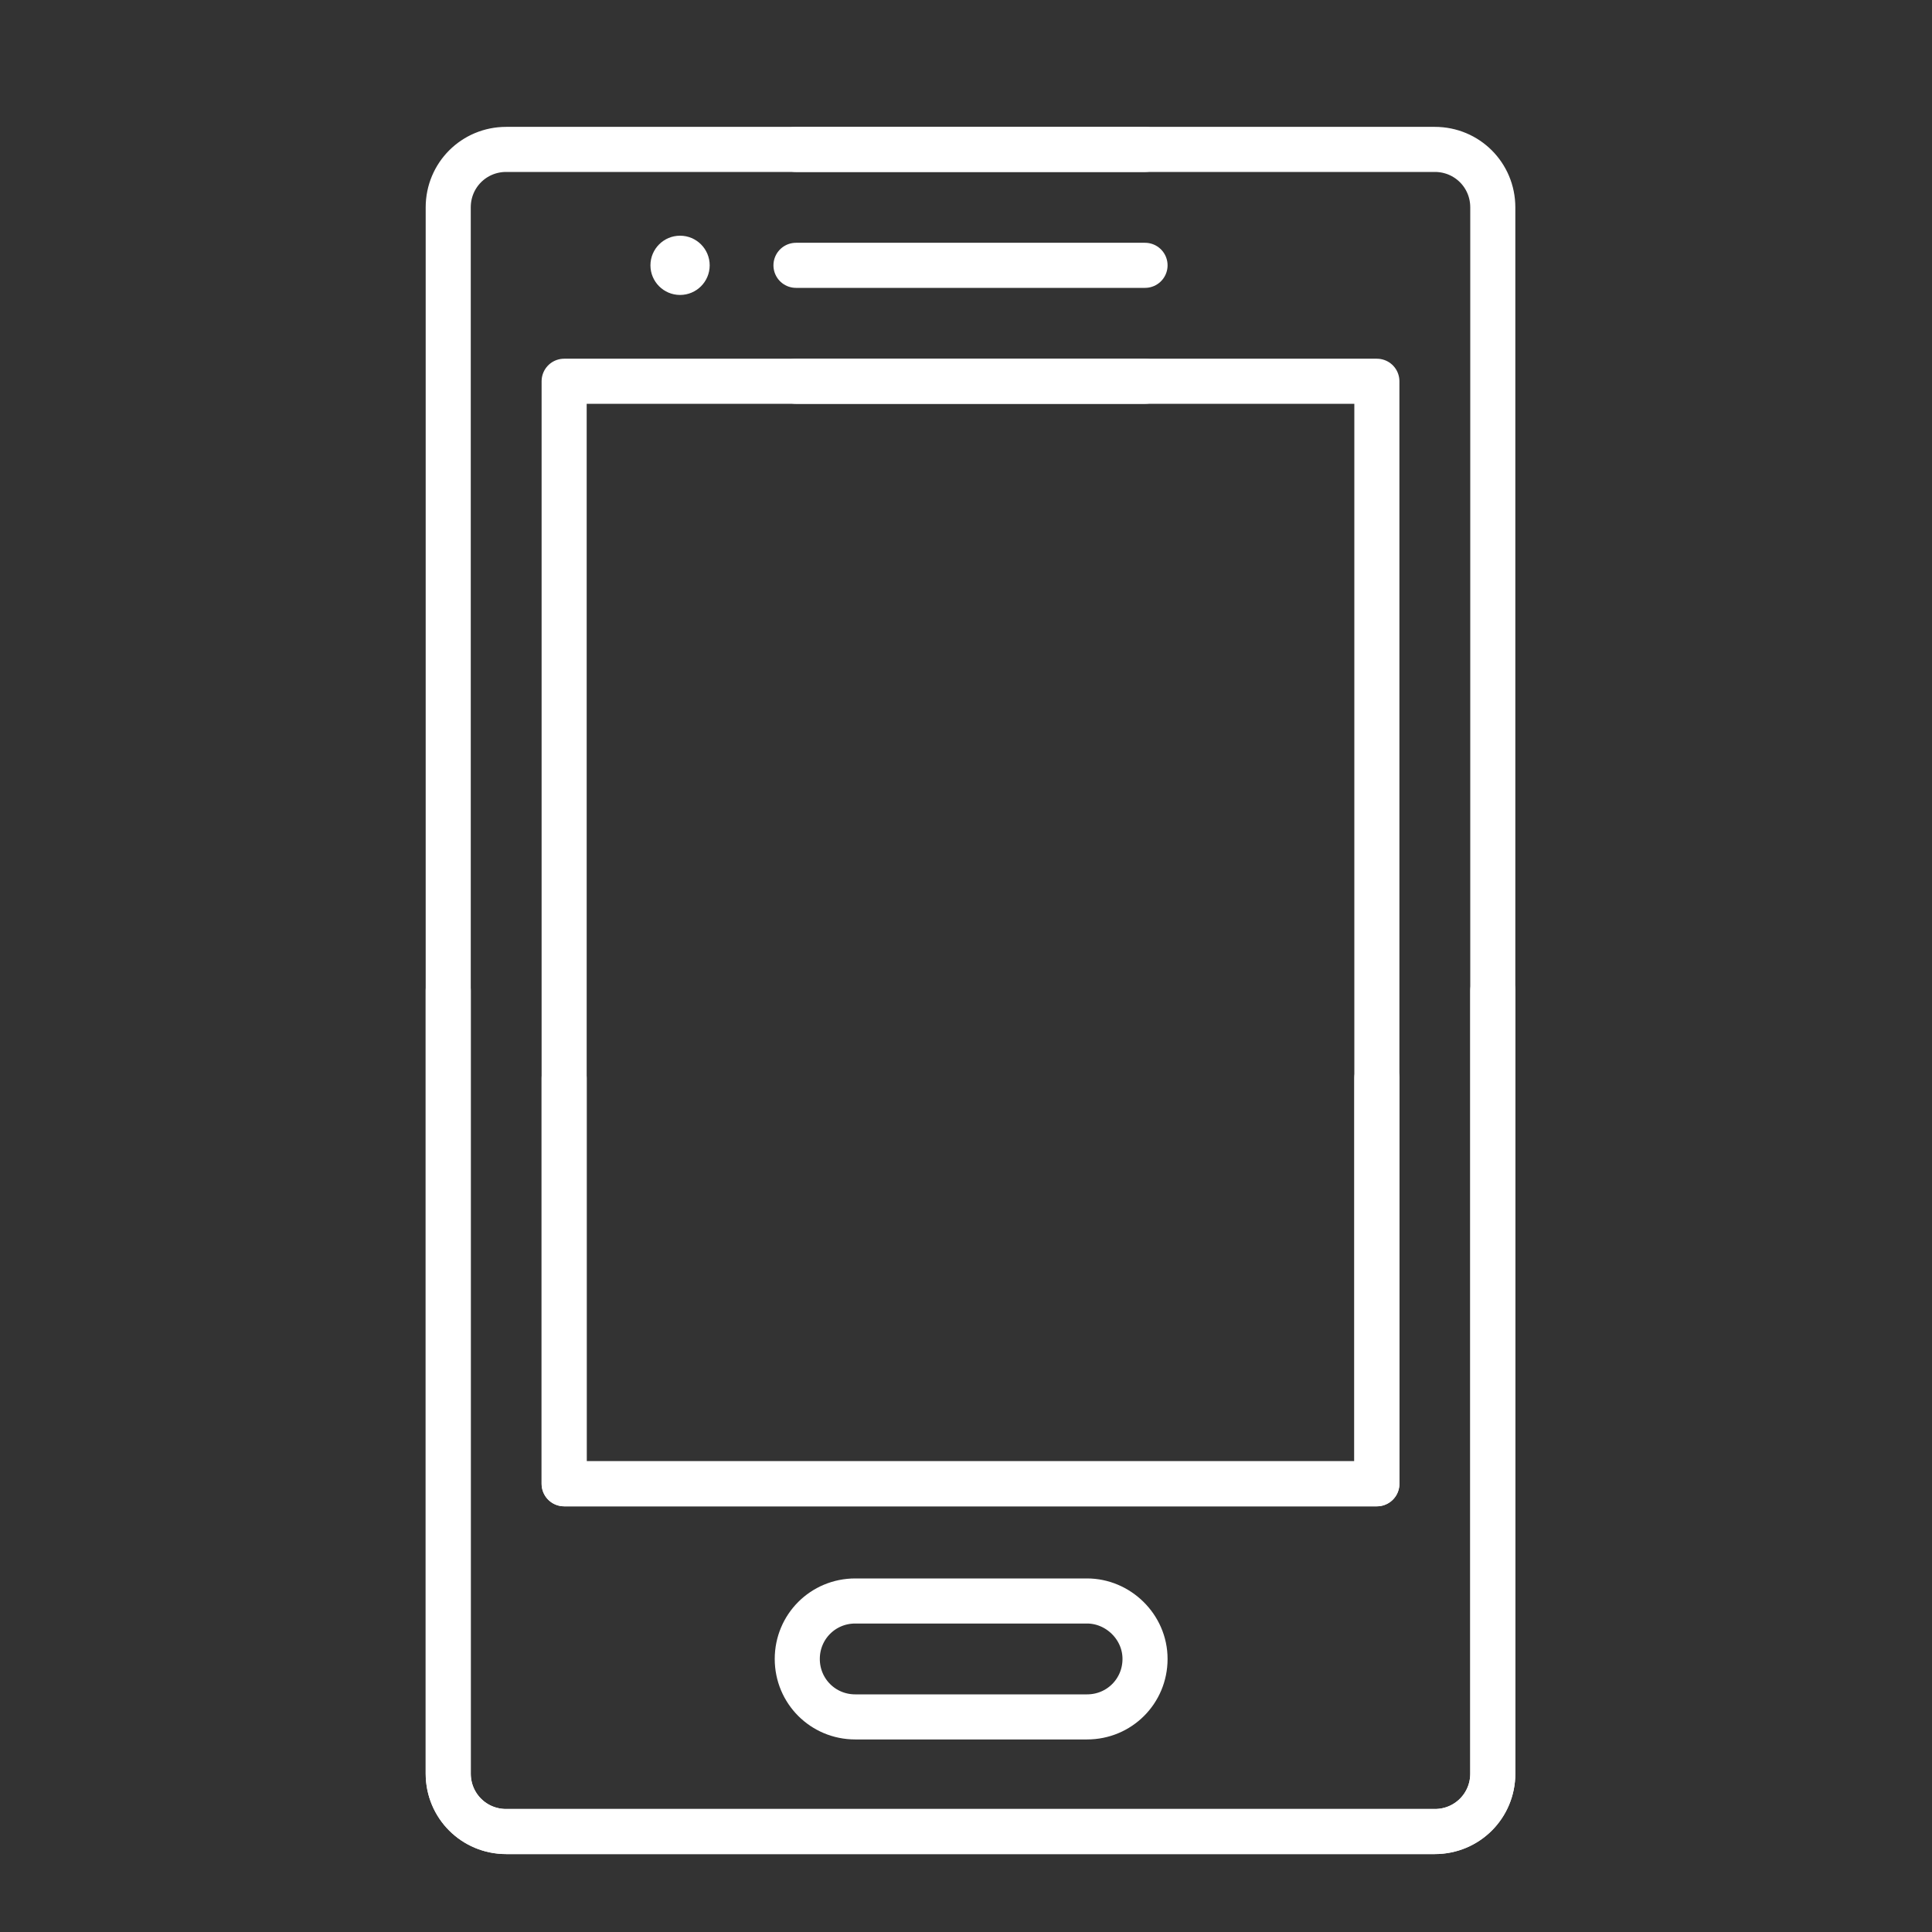
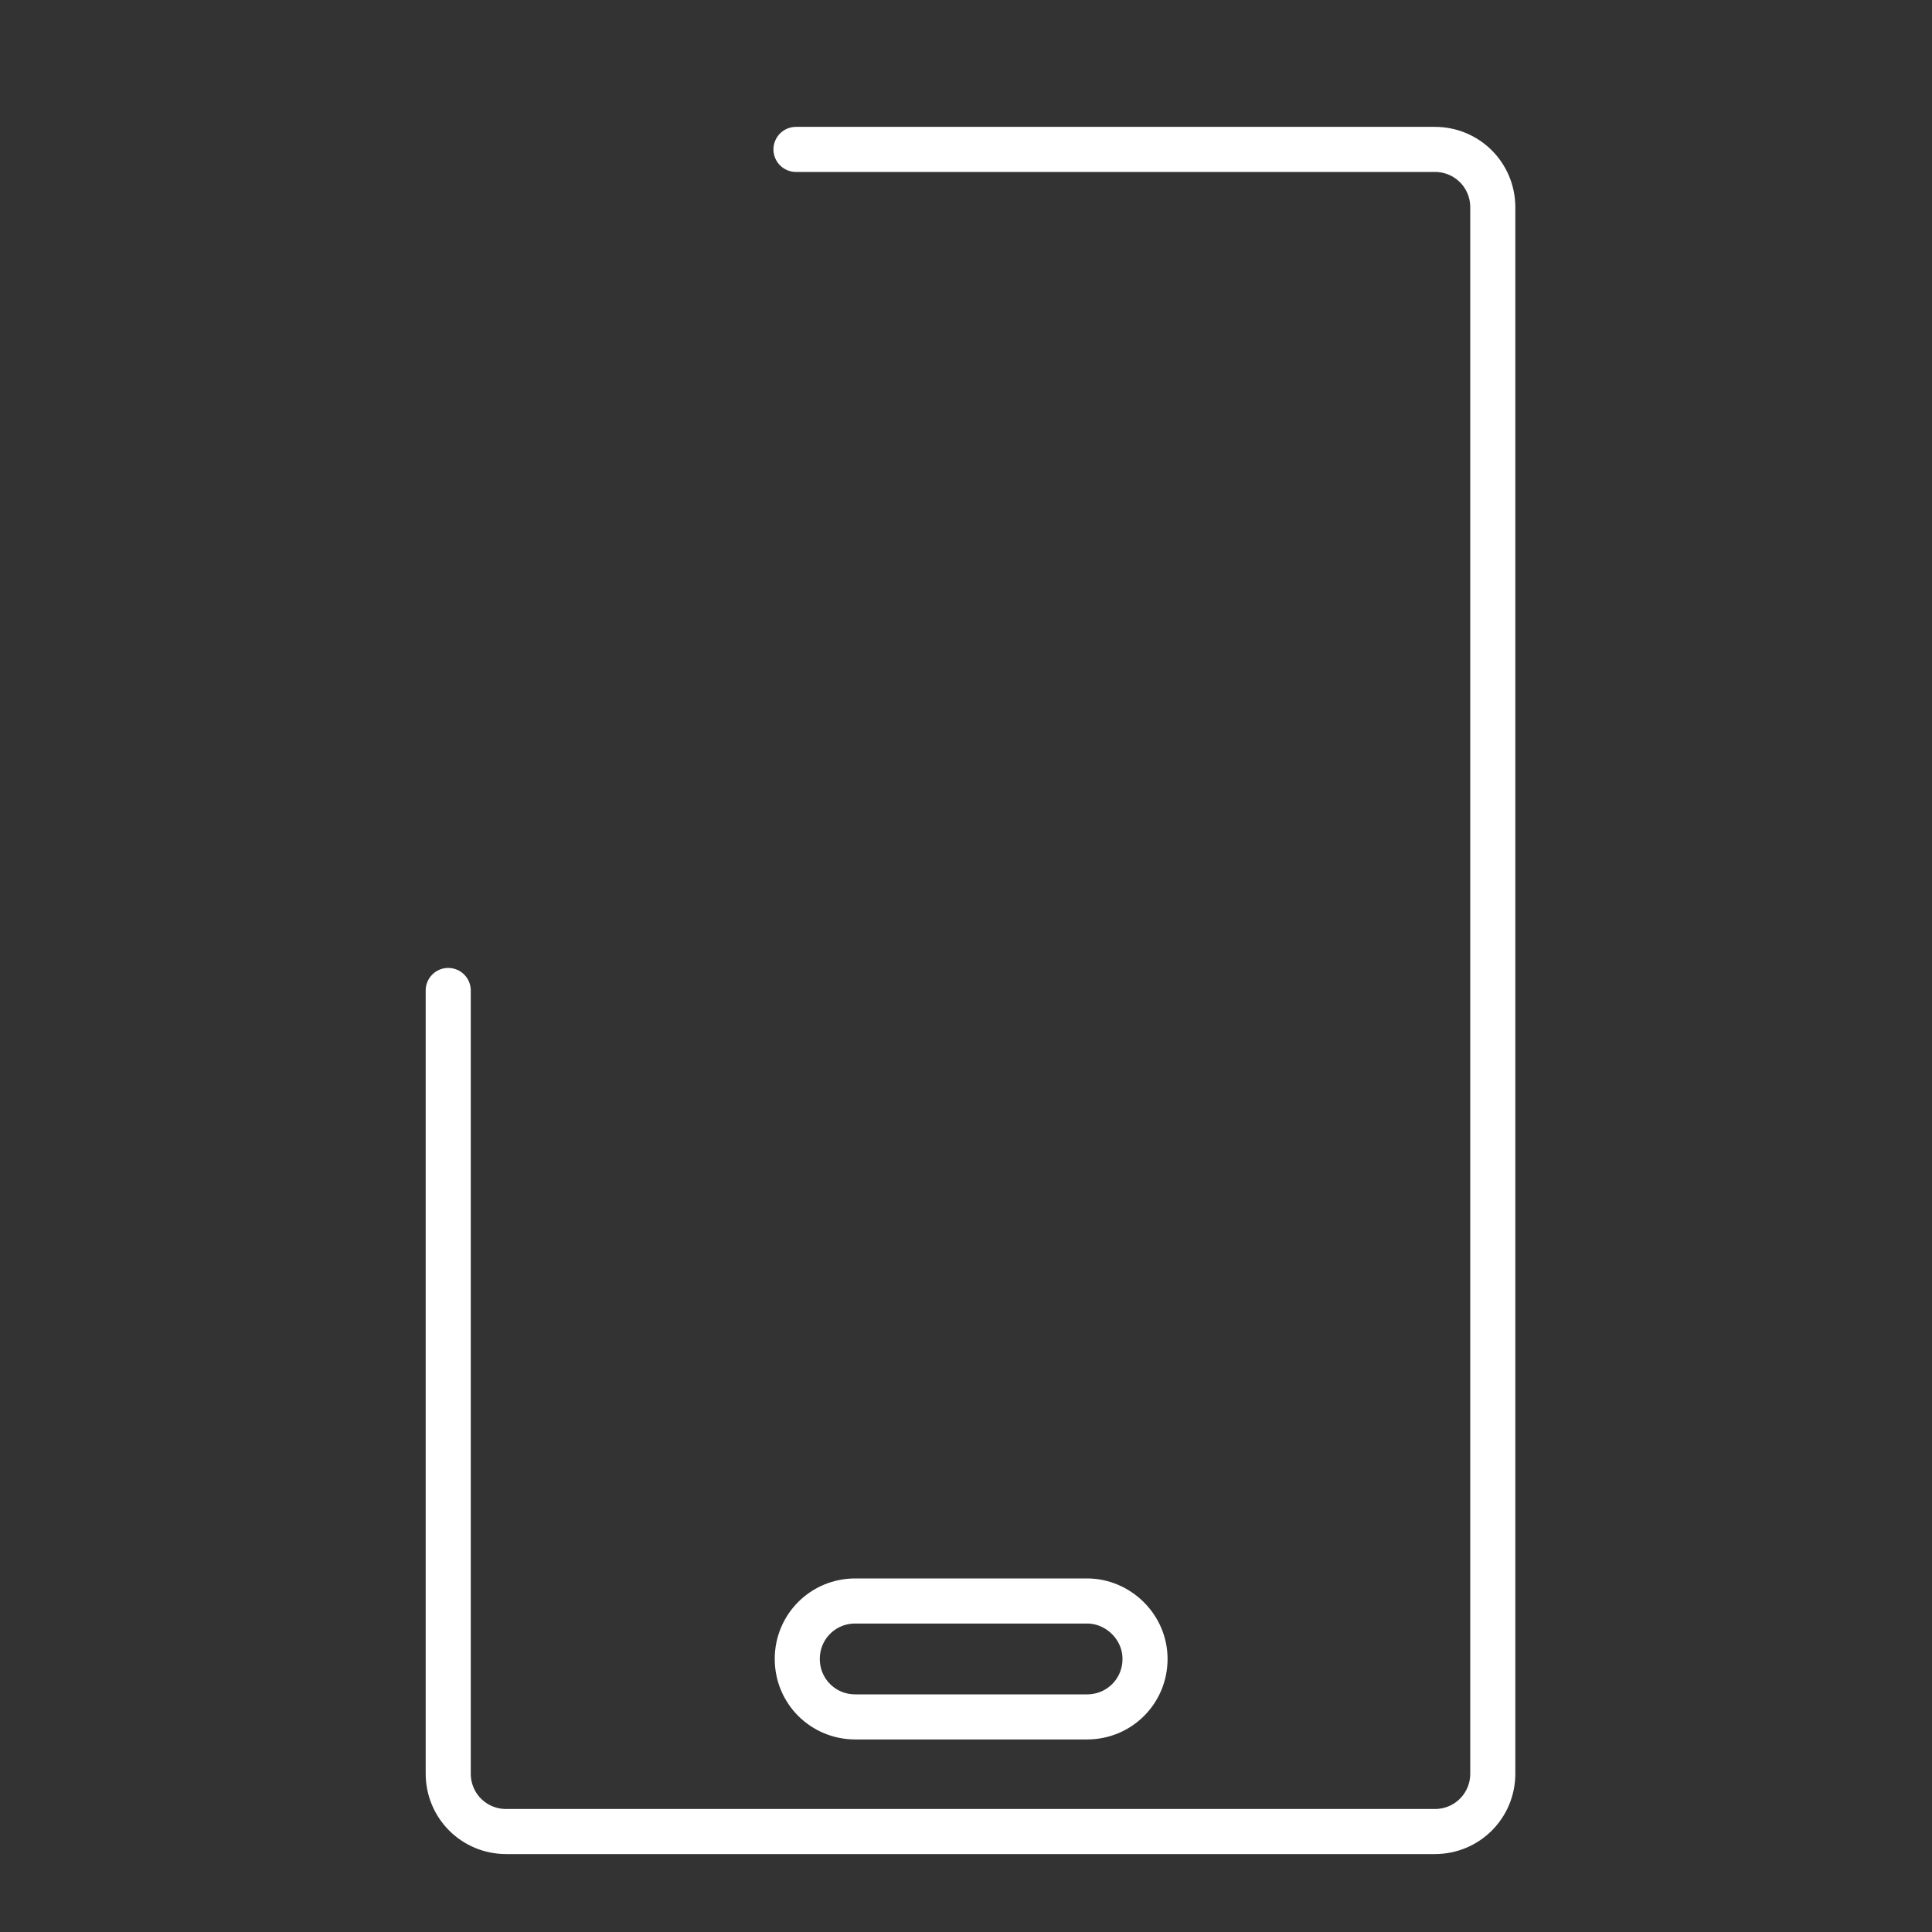
<svg xmlns="http://www.w3.org/2000/svg" version="1.1" id="Ebene_1" x="0px" y="0px" viewBox="0 0 150 150" style="enable-background:new 0 0 150 150;" xml:space="preserve" width="75" height="75">
  <rect x="0" y="0" width="150" height="150" fill="#333333" stroke="none" />
  <style type="text/css">
	.st0{display:none;}
	.st1{display:inline;}
	.st2{fill:none;stroke:#FFFFFF;stroke-width:3.5;stroke-linecap:round;stroke-linejoin:round;stroke-miterlimit:10;}
	.st3{fill:#FFFFFF;}
</style>
  <g class="st0">
    <rect x="2" y="3" class="st1" width="147" height="147" />
  </g>
  <path class="st2" d="M88.9,128.8c0,2.5-2,4.5-4.5,4.5h-18c-2.5,0-4.5-2-4.5-4.5l0,0c0-2.5,2-4.5,4.5-4.5h18  C86.8,124.3,88.9,126.3,88.9,128.8L88.9,128.8z" />
-   <line class="st2" x1="61.8" y1="20.6" x2="88.9" y2="20.6" />
-   <circle class="st3" cx="52.8" cy="20.6" r="2.3" />
-   <path class="st2" d="M115.9,76.9v33.8v27c0,2.5-2,4.5-4.5,4.5H39.3c-2.5,0-4.5-2-4.5-4.5V88.2v-27V16.1c0-2.5,2-4.5,4.5-4.5h49.6" />
-   <polyline class="st2" points="88.9,29.6 43.8,29.6 43.8,61.2 43.8,88.2 43.8,115.2 106.9,115.2 106.9,110.7 106.9,83.7 " />
  <path class="st2" d="M34.8,76.9v33.8v27c0,2.5,2,4.5,4.5,4.5h72.1c2.5,0,4.5-2,4.5-4.5V88.2v-27V16.1c0-2.5-2-4.5-4.5-4.5H61.8" />
-   <polyline class="st2" points="61.8,29.6 106.9,29.6 106.9,61.2 106.9,88.2 106.9,115.2 43.8,115.2 43.8,110.7 43.8,83.7 " />
</svg>